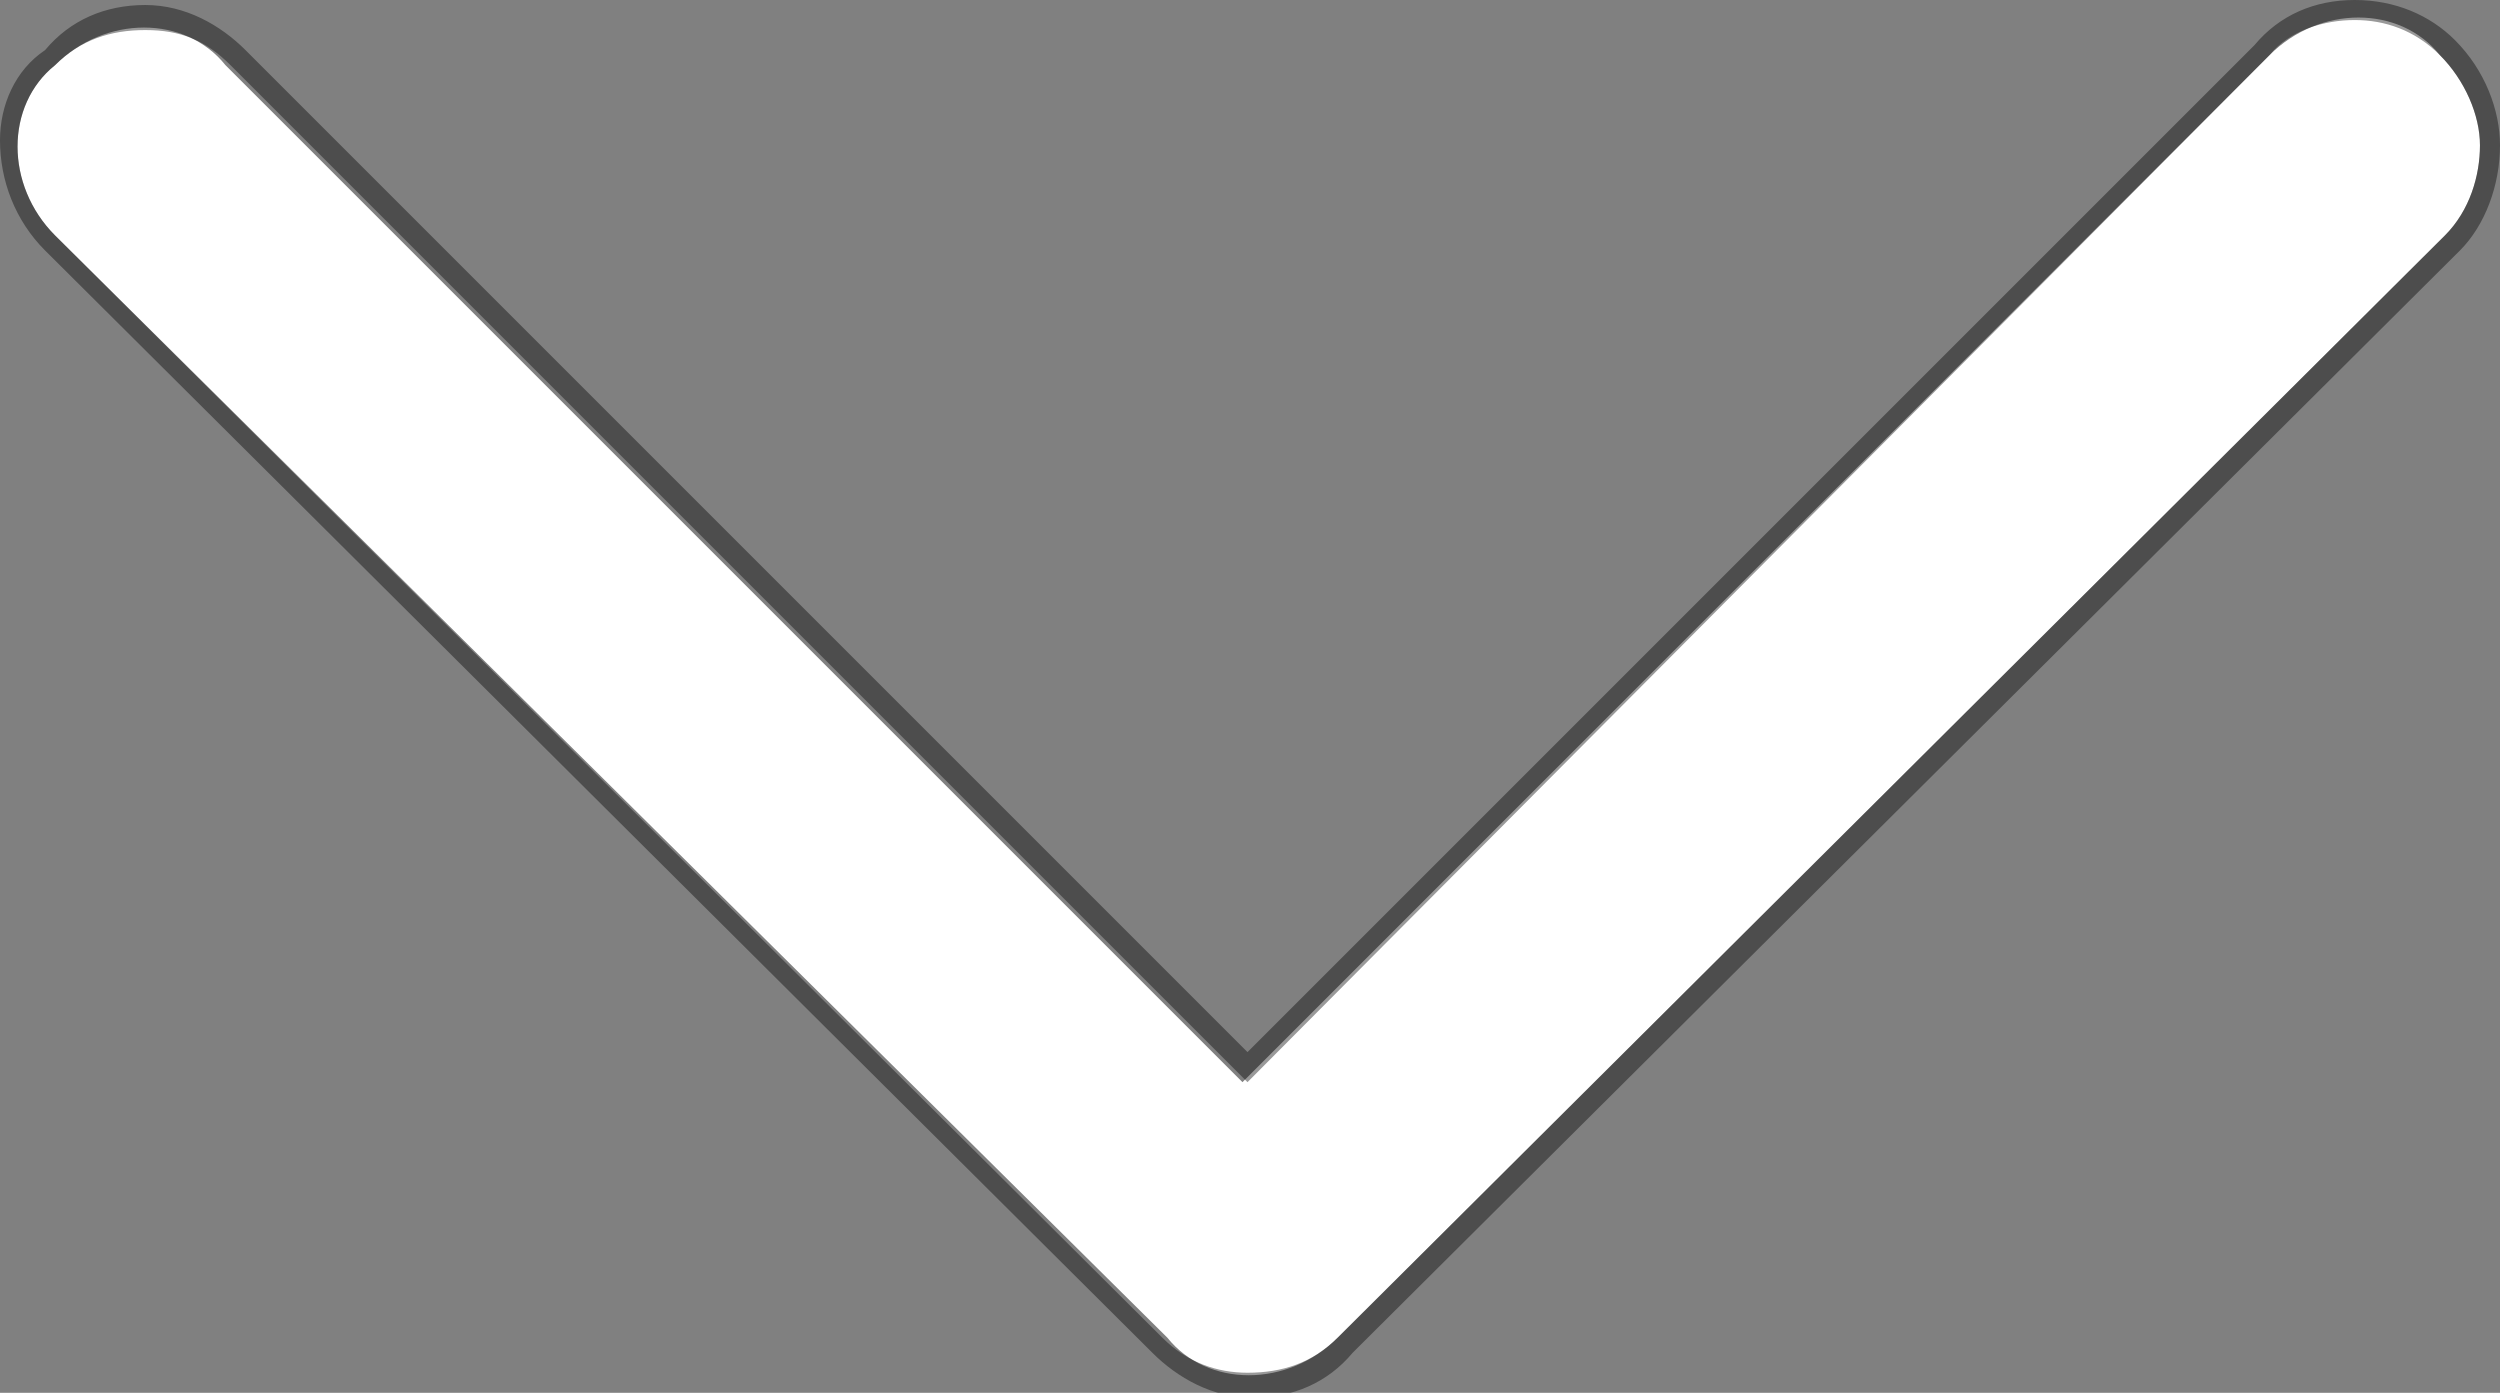
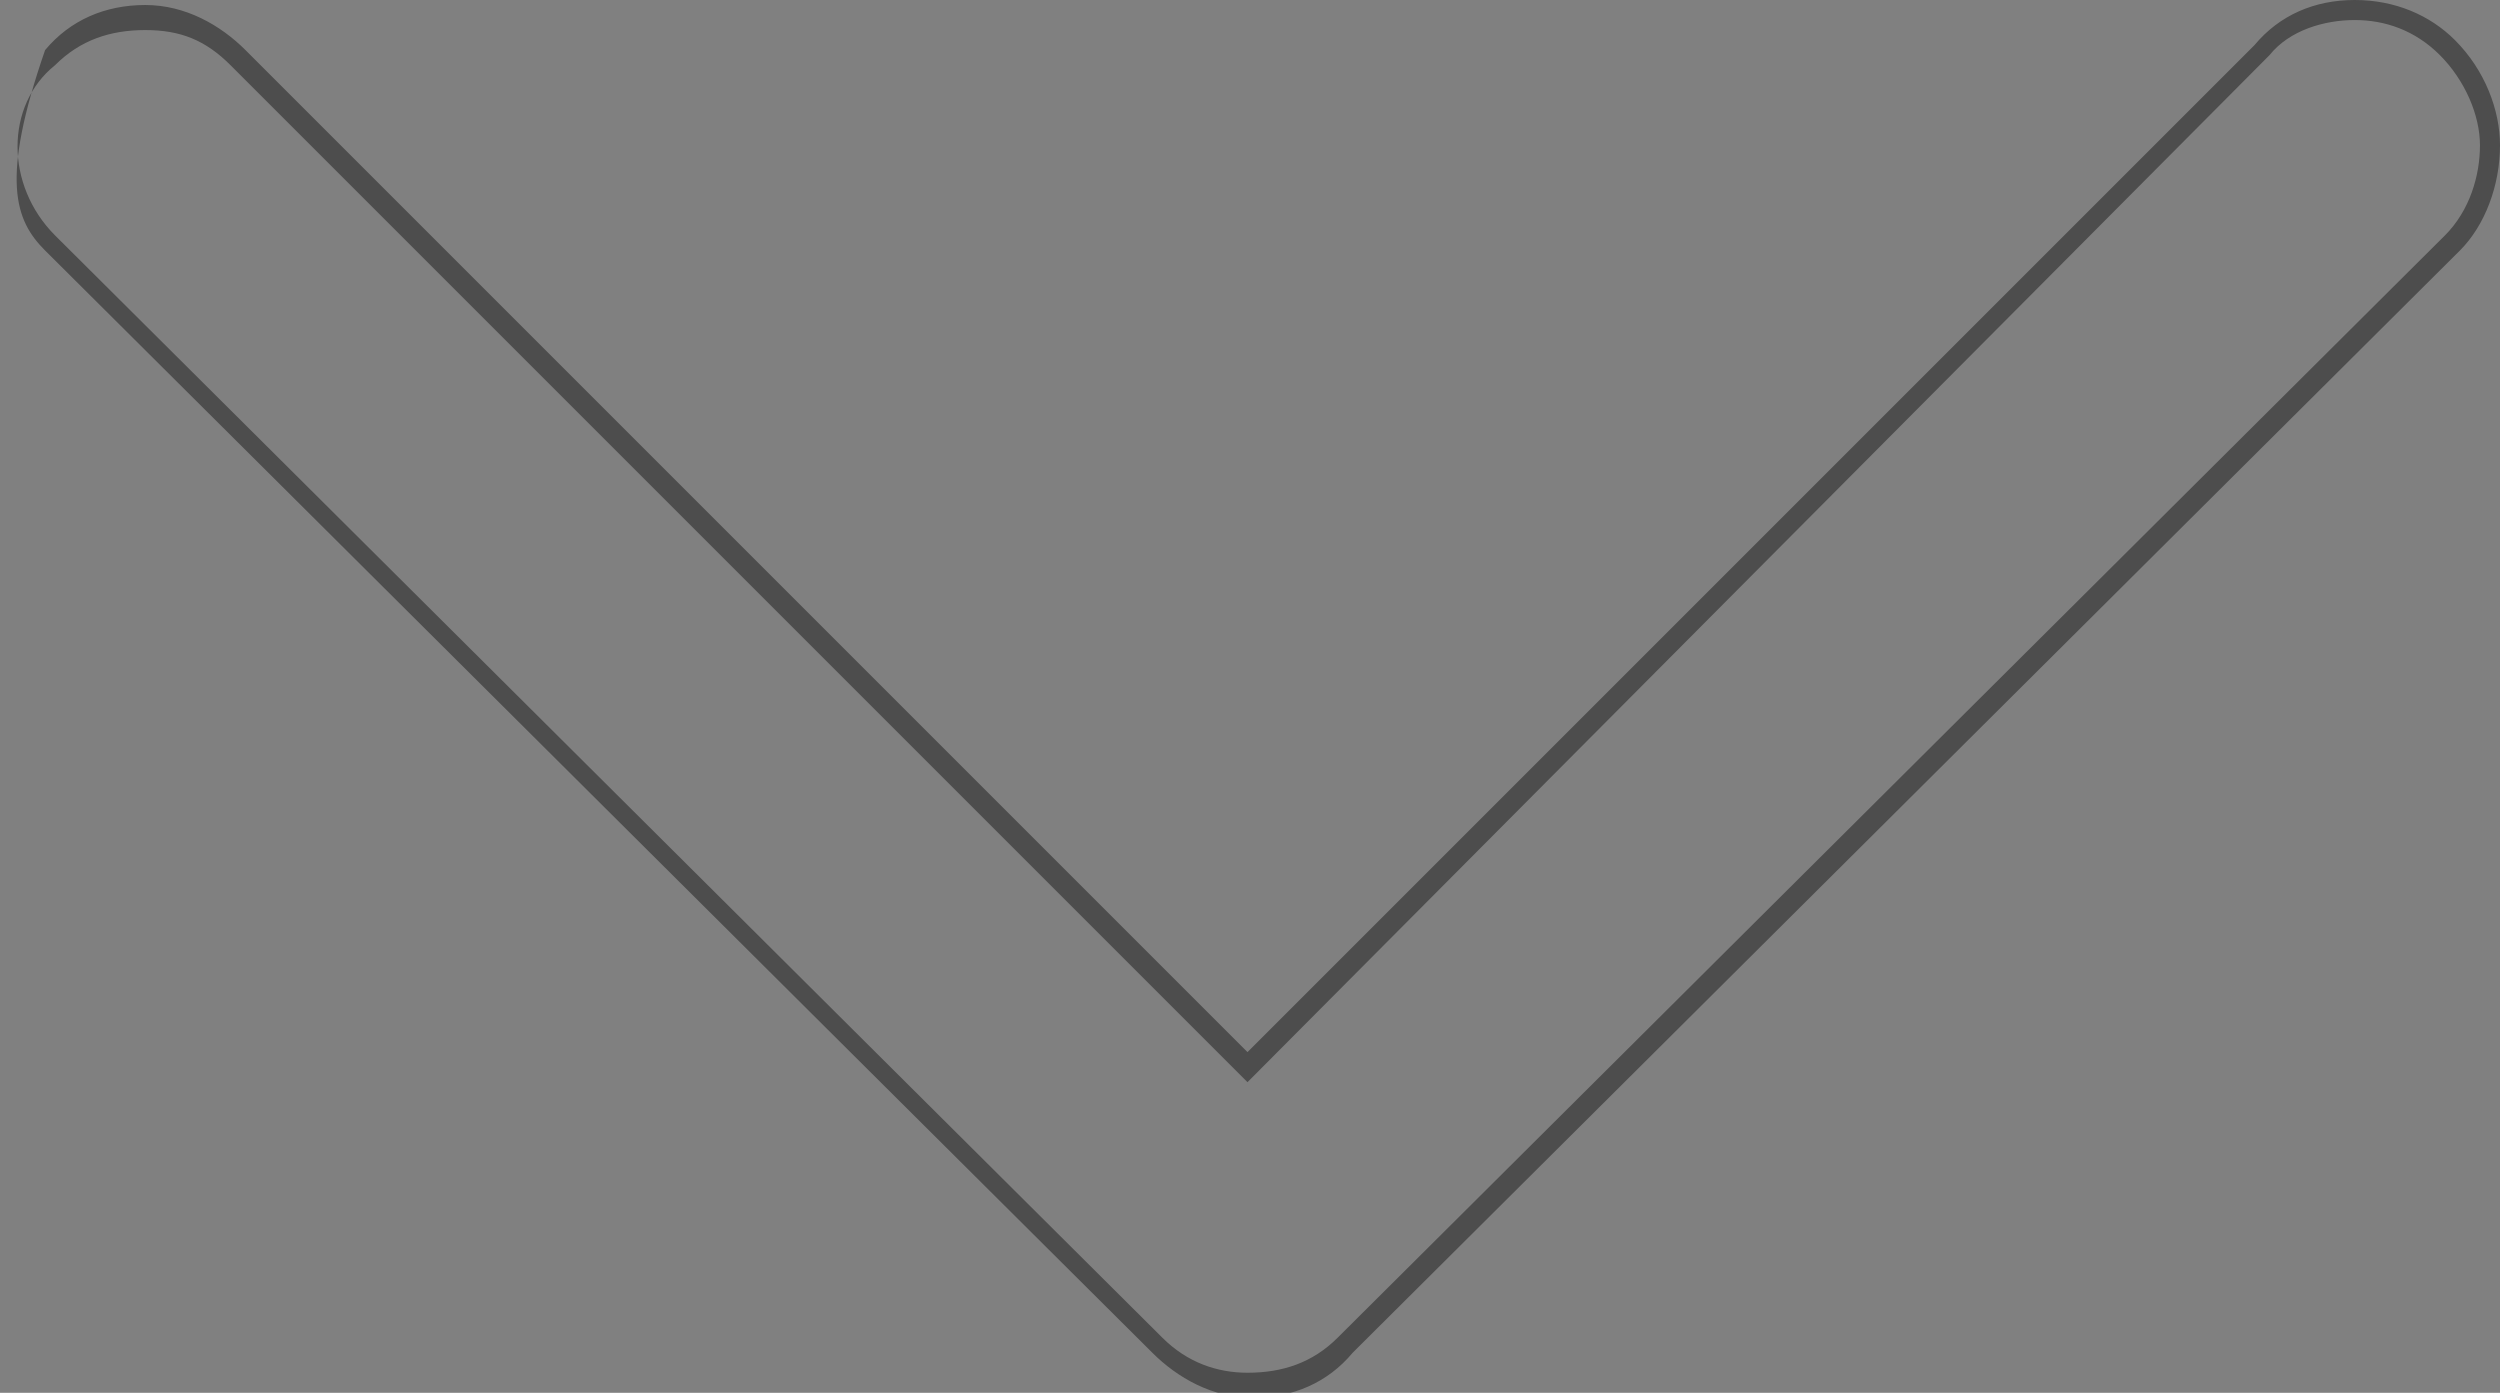
<svg xmlns="http://www.w3.org/2000/svg" version="1.1" id="Layer_1" x="0px" y="0px" viewBox="0 0 49.9 27.8" style="enable-background:new 0 0 49.9 27.8;" xml:space="preserve">
  <rect x="0" y="0" width="49.9" height="27.8" fill="#808080" stroke="none" />
  <style type="text/css">
	.st0{fill:#FFFFFF;}
	.st1{opacity:0.4;}
</style>
  <g>
-     <path class="st0" d="M49.5,2.9c0,0.6-0.2,1.3-0.7,1.8l-22.1,22c-1,1-2.6,1-3.4,0L1.1,4.7c-1-1-1-2.6,0-3.4c1-1,2.6-1,3.4,0   l20.3,20.3L45.3,1.1c1-1,2.6-1,3.4,0C49.2,1.6,49.5,2.3,49.5,2.9z" />
-     <path class="st1" d="M47,0.4c0.6,0,1.2,0.2,1.7,0.7c0.5,0.5,0.8,1.2,0.8,1.8c0,0.6-0.2,1.3-0.7,1.8l-22.1,22   c-0.5,0.5-1.1,0.7-1.8,0.7c-0.6,0-1.2-0.2-1.7-0.7L1.1,4.7c-1-1-1-2.6,0-3.4c0.5-0.5,1.1-0.7,1.8-0.7s1.2,0.2,1.7,0.7l20.3,20.3   L45.3,1.1C45.7,0.6,46.4,0.4,47,0.4 M47,0c-0.8,0-1.5,0.3-2,0.9L24.9,21L4.9,1c-0.5-0.5-1.2-0.9-2-0.9c-0.8,0-1.5,0.3-2,0.9   C0.3,1.4,0,2.1,0,2.8C0,3.6,0.3,4.4,0.9,5L23,27c0.5,0.5,1.2,0.9,2,0.9c0.8,0,1.5-0.3,2-0.9L49.1,5c0.5-0.5,0.8-1.3,0.8-2.1   c0-0.7-0.3-1.5-0.9-2.1C48.5,0.3,47.8,0,47,0L47,0z" />
+     <path class="st1" d="M47,0.4c0.6,0,1.2,0.2,1.7,0.7c0.5,0.5,0.8,1.2,0.8,1.8c0,0.6-0.2,1.3-0.7,1.8l-22.1,22   c-0.5,0.5-1.1,0.7-1.8,0.7c-0.6,0-1.2-0.2-1.7-0.7L1.1,4.7c-1-1-1-2.6,0-3.4c0.5-0.5,1.1-0.7,1.8-0.7s1.2,0.2,1.7,0.7l20.3,20.3   L45.3,1.1C45.7,0.6,46.4,0.4,47,0.4 M47,0c-0.8,0-1.5,0.3-2,0.9L24.9,21L4.9,1c-0.5-0.5-1.2-0.9-2-0.9c-0.8,0-1.5,0.3-2,0.9   C0,3.6,0.3,4.4,0.9,5L23,27c0.5,0.5,1.2,0.9,2,0.9c0.8,0,1.5-0.3,2-0.9L49.1,5c0.5-0.5,0.8-1.3,0.8-2.1   c0-0.7-0.3-1.5-0.9-2.1C48.5,0.3,47.8,0,47,0L47,0z" />
  </g>
</svg>